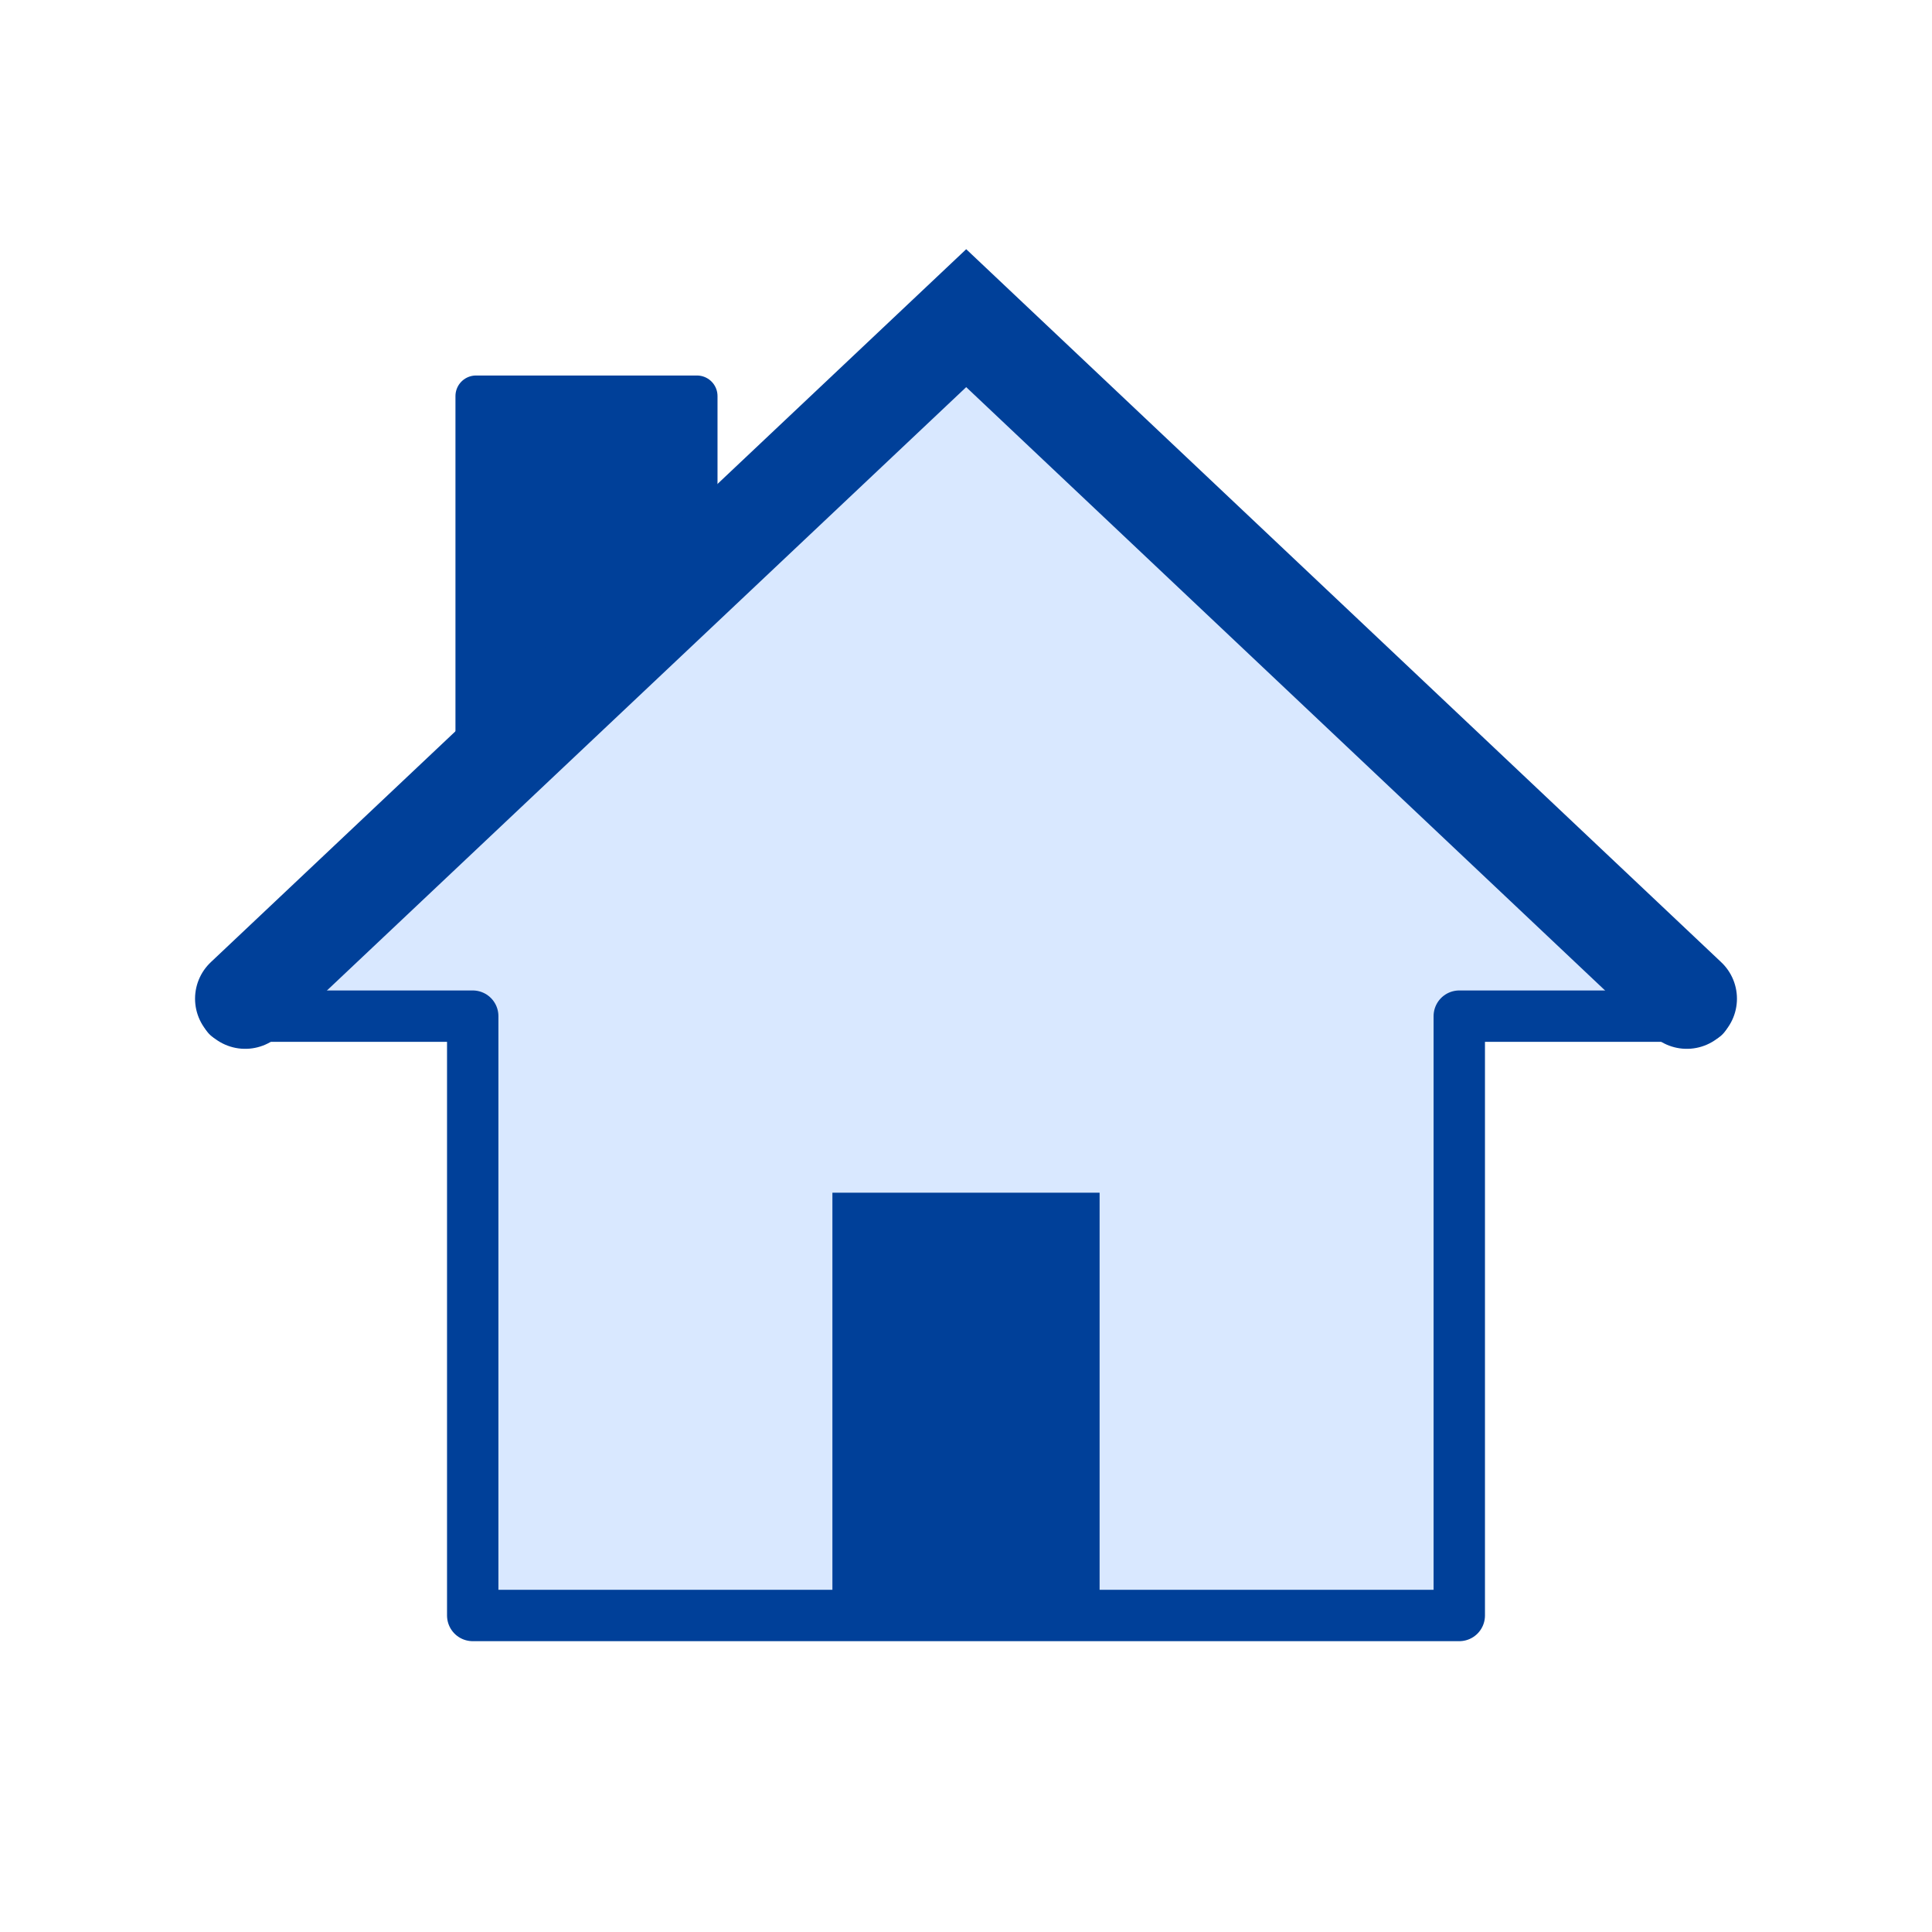
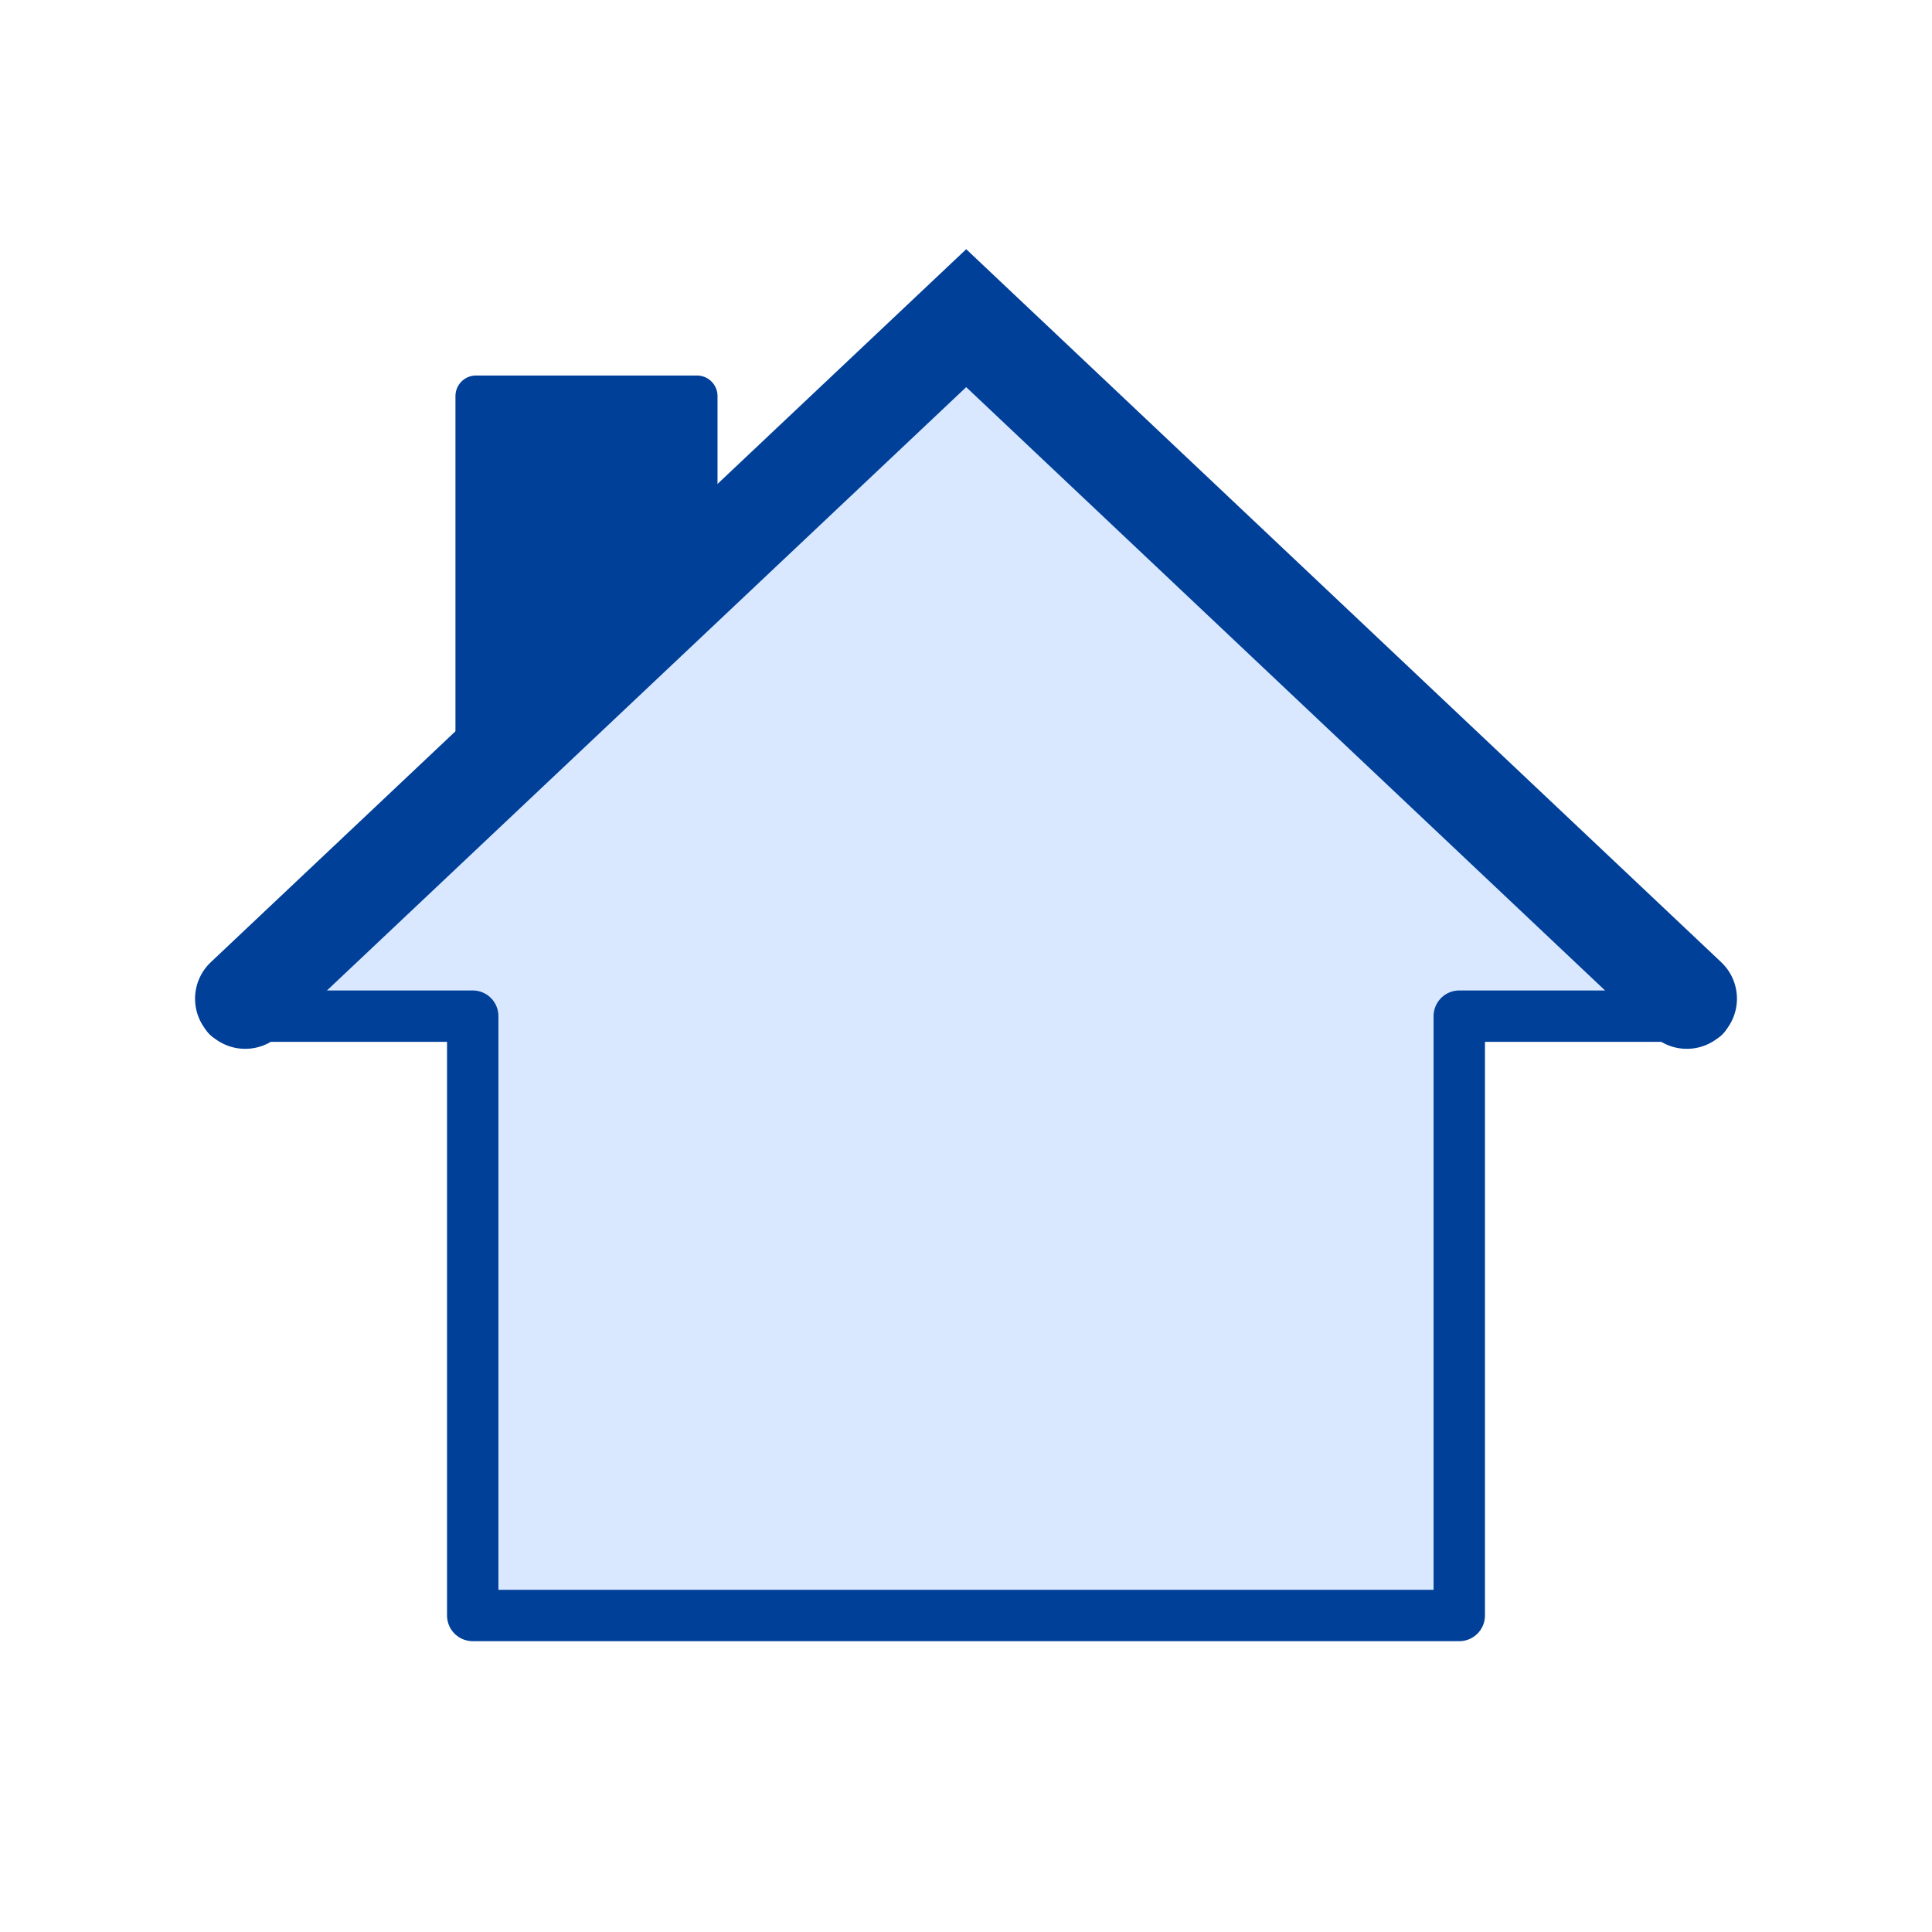
<svg xmlns="http://www.w3.org/2000/svg" id="_レイヤー_2" viewBox="0 0 94 94" width="94px" height="94px">
  <defs>
    <style>.cls-1{fill:#d9e8ff;stroke-width:2.5px;}.cls-1,.cls-2{stroke-linejoin:round;}.cls-1,.cls-2,.cls-3{stroke:#004099;}.cls-4,.cls-3{fill:none;}.cls-5,.cls-2{fill:#004099;}.cls-2{stroke-width:2px;}.cls-3{stroke-linecap:round;stroke-miterlimit:10;stroke-width:4.88px;}</style>
  </defs>
  <g id="img">
    <rect class="cls-2" x="23.16" y="19.27" width="10.75" height="20.9" />
    <polygon class="cls-1" points="82.92 49.44 47 15.52 11.08 49.44 23 49.44 23 78.6 71 78.6 71 49.44 82.92 49.44" />
-     <rect class="cls-5" x="40.5" y="58.03" width="13" height="20.57" />
    <polyline class="cls-3" points="82.07 48.59 47.01 15.48 11.93 48.59" />
-     <rect class="cls-4" width="94" height="94" />
  </g>
</svg>